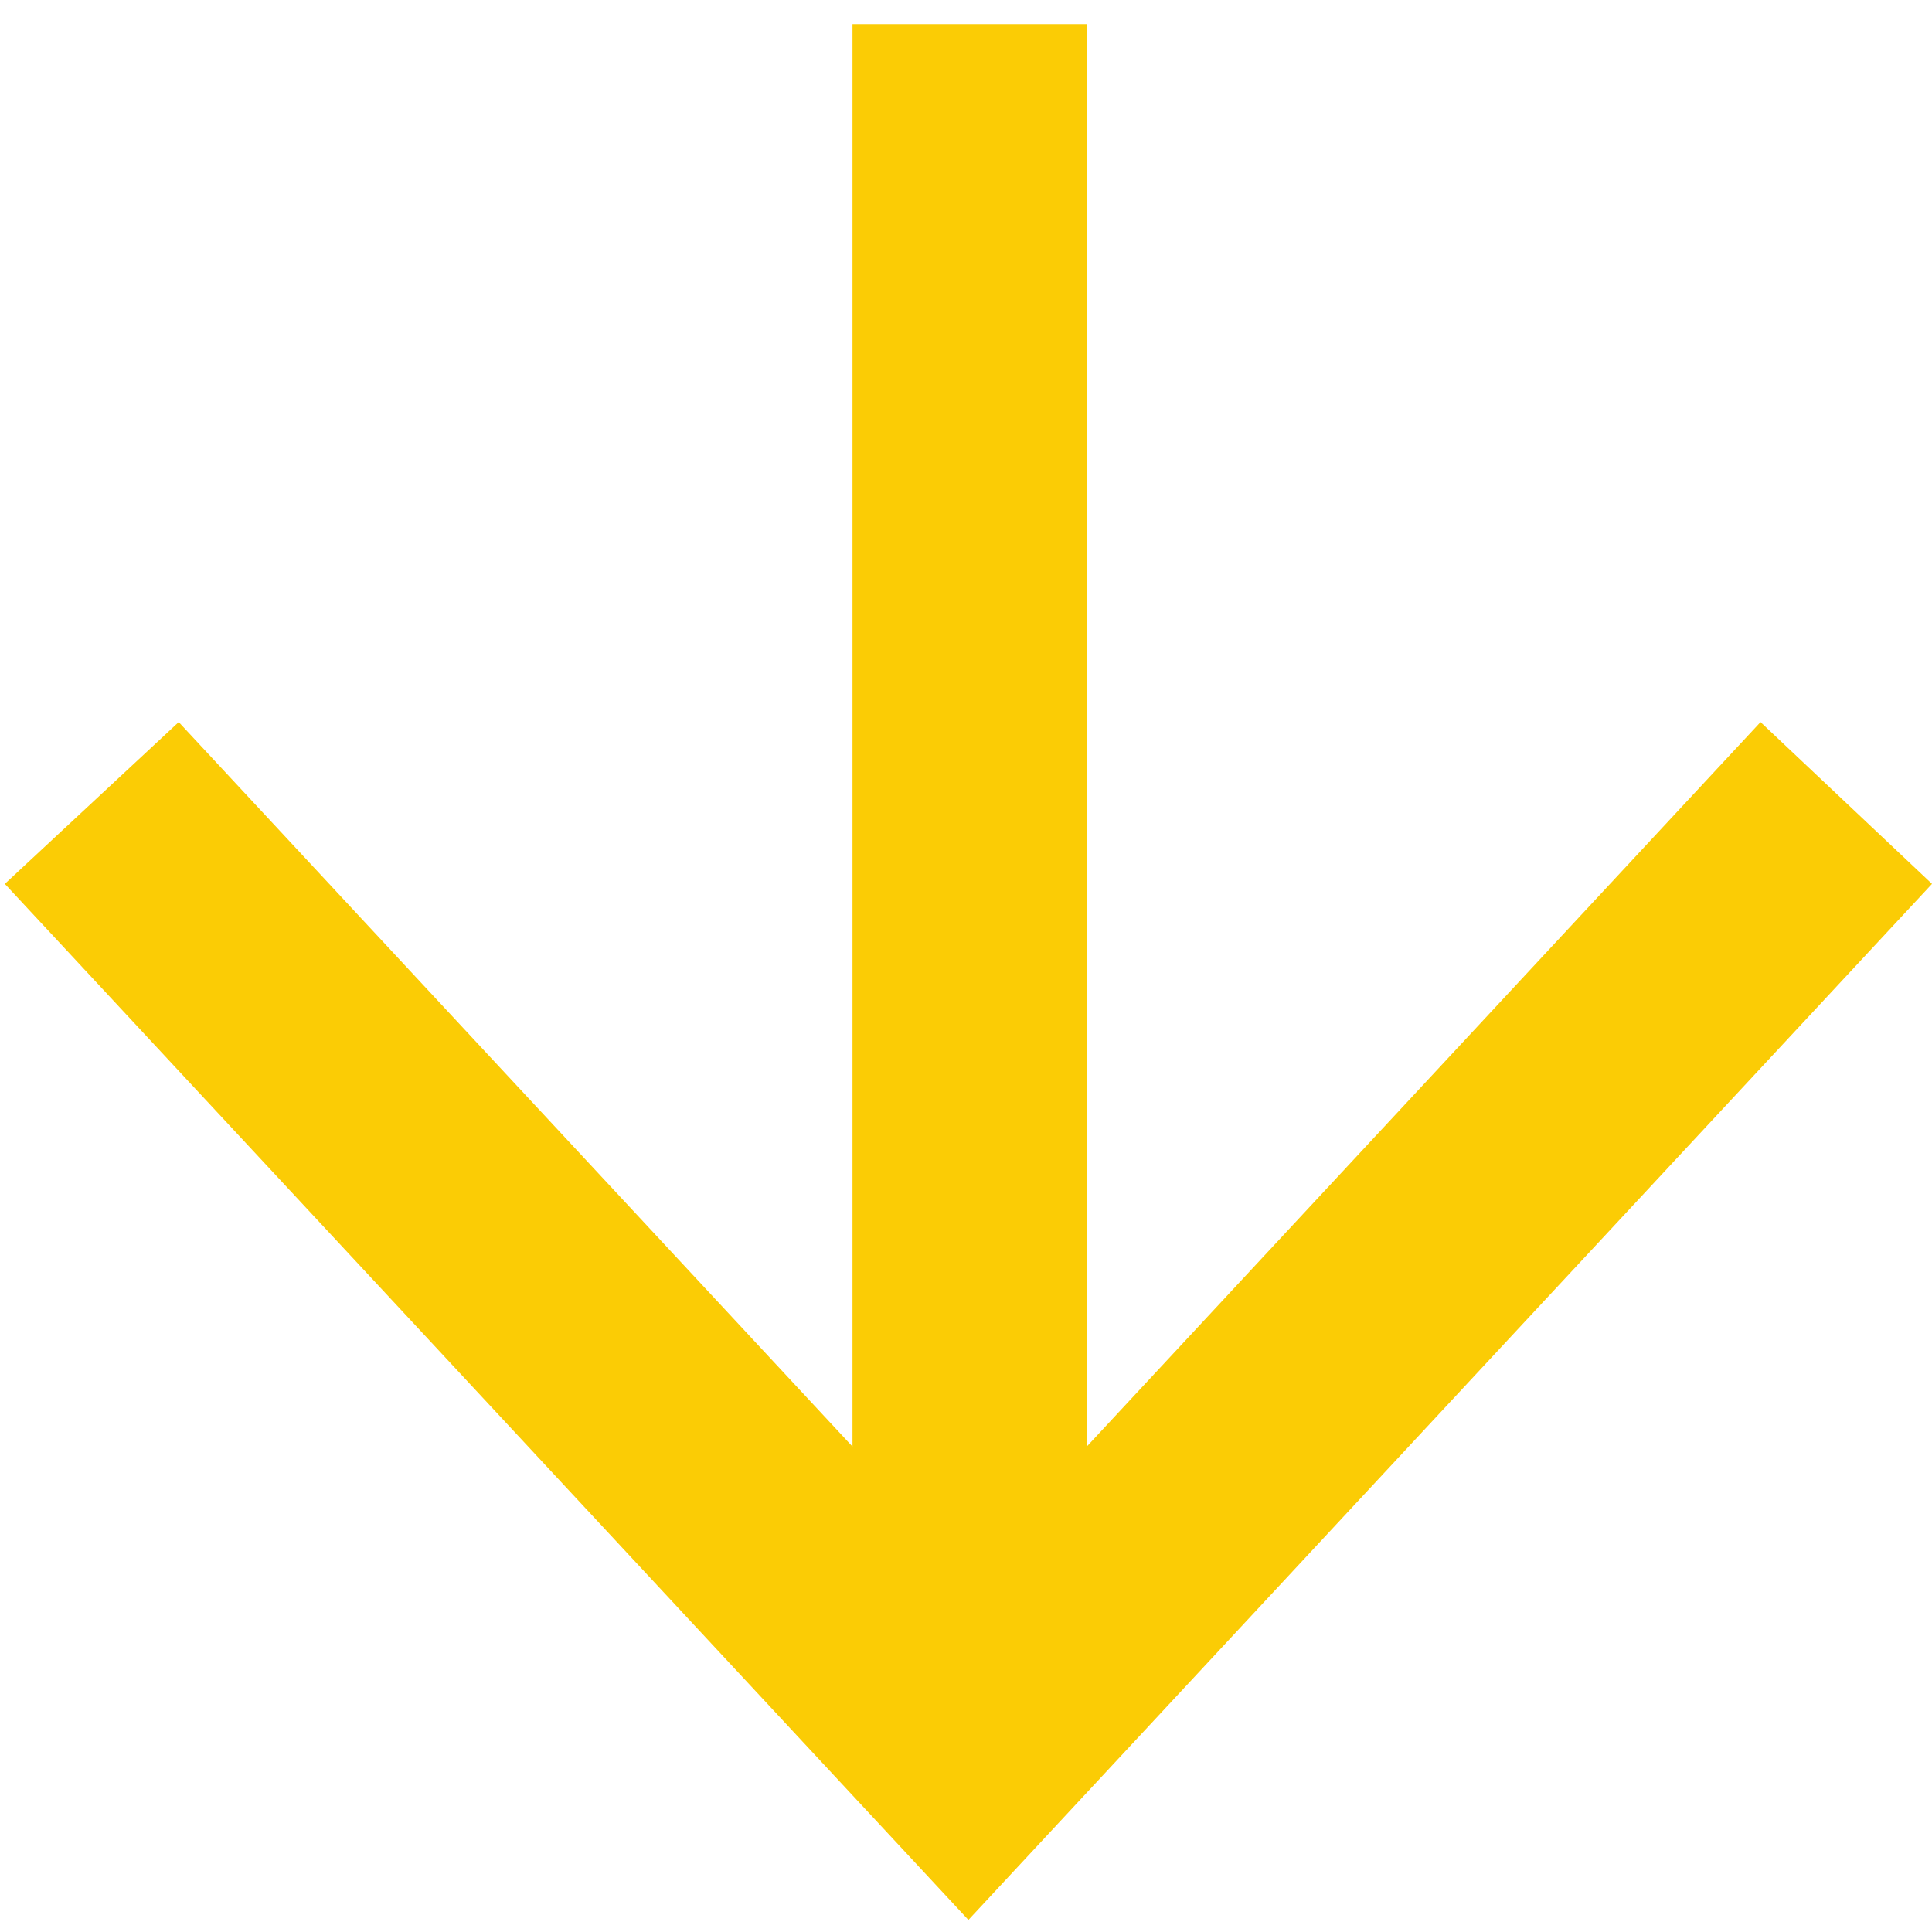
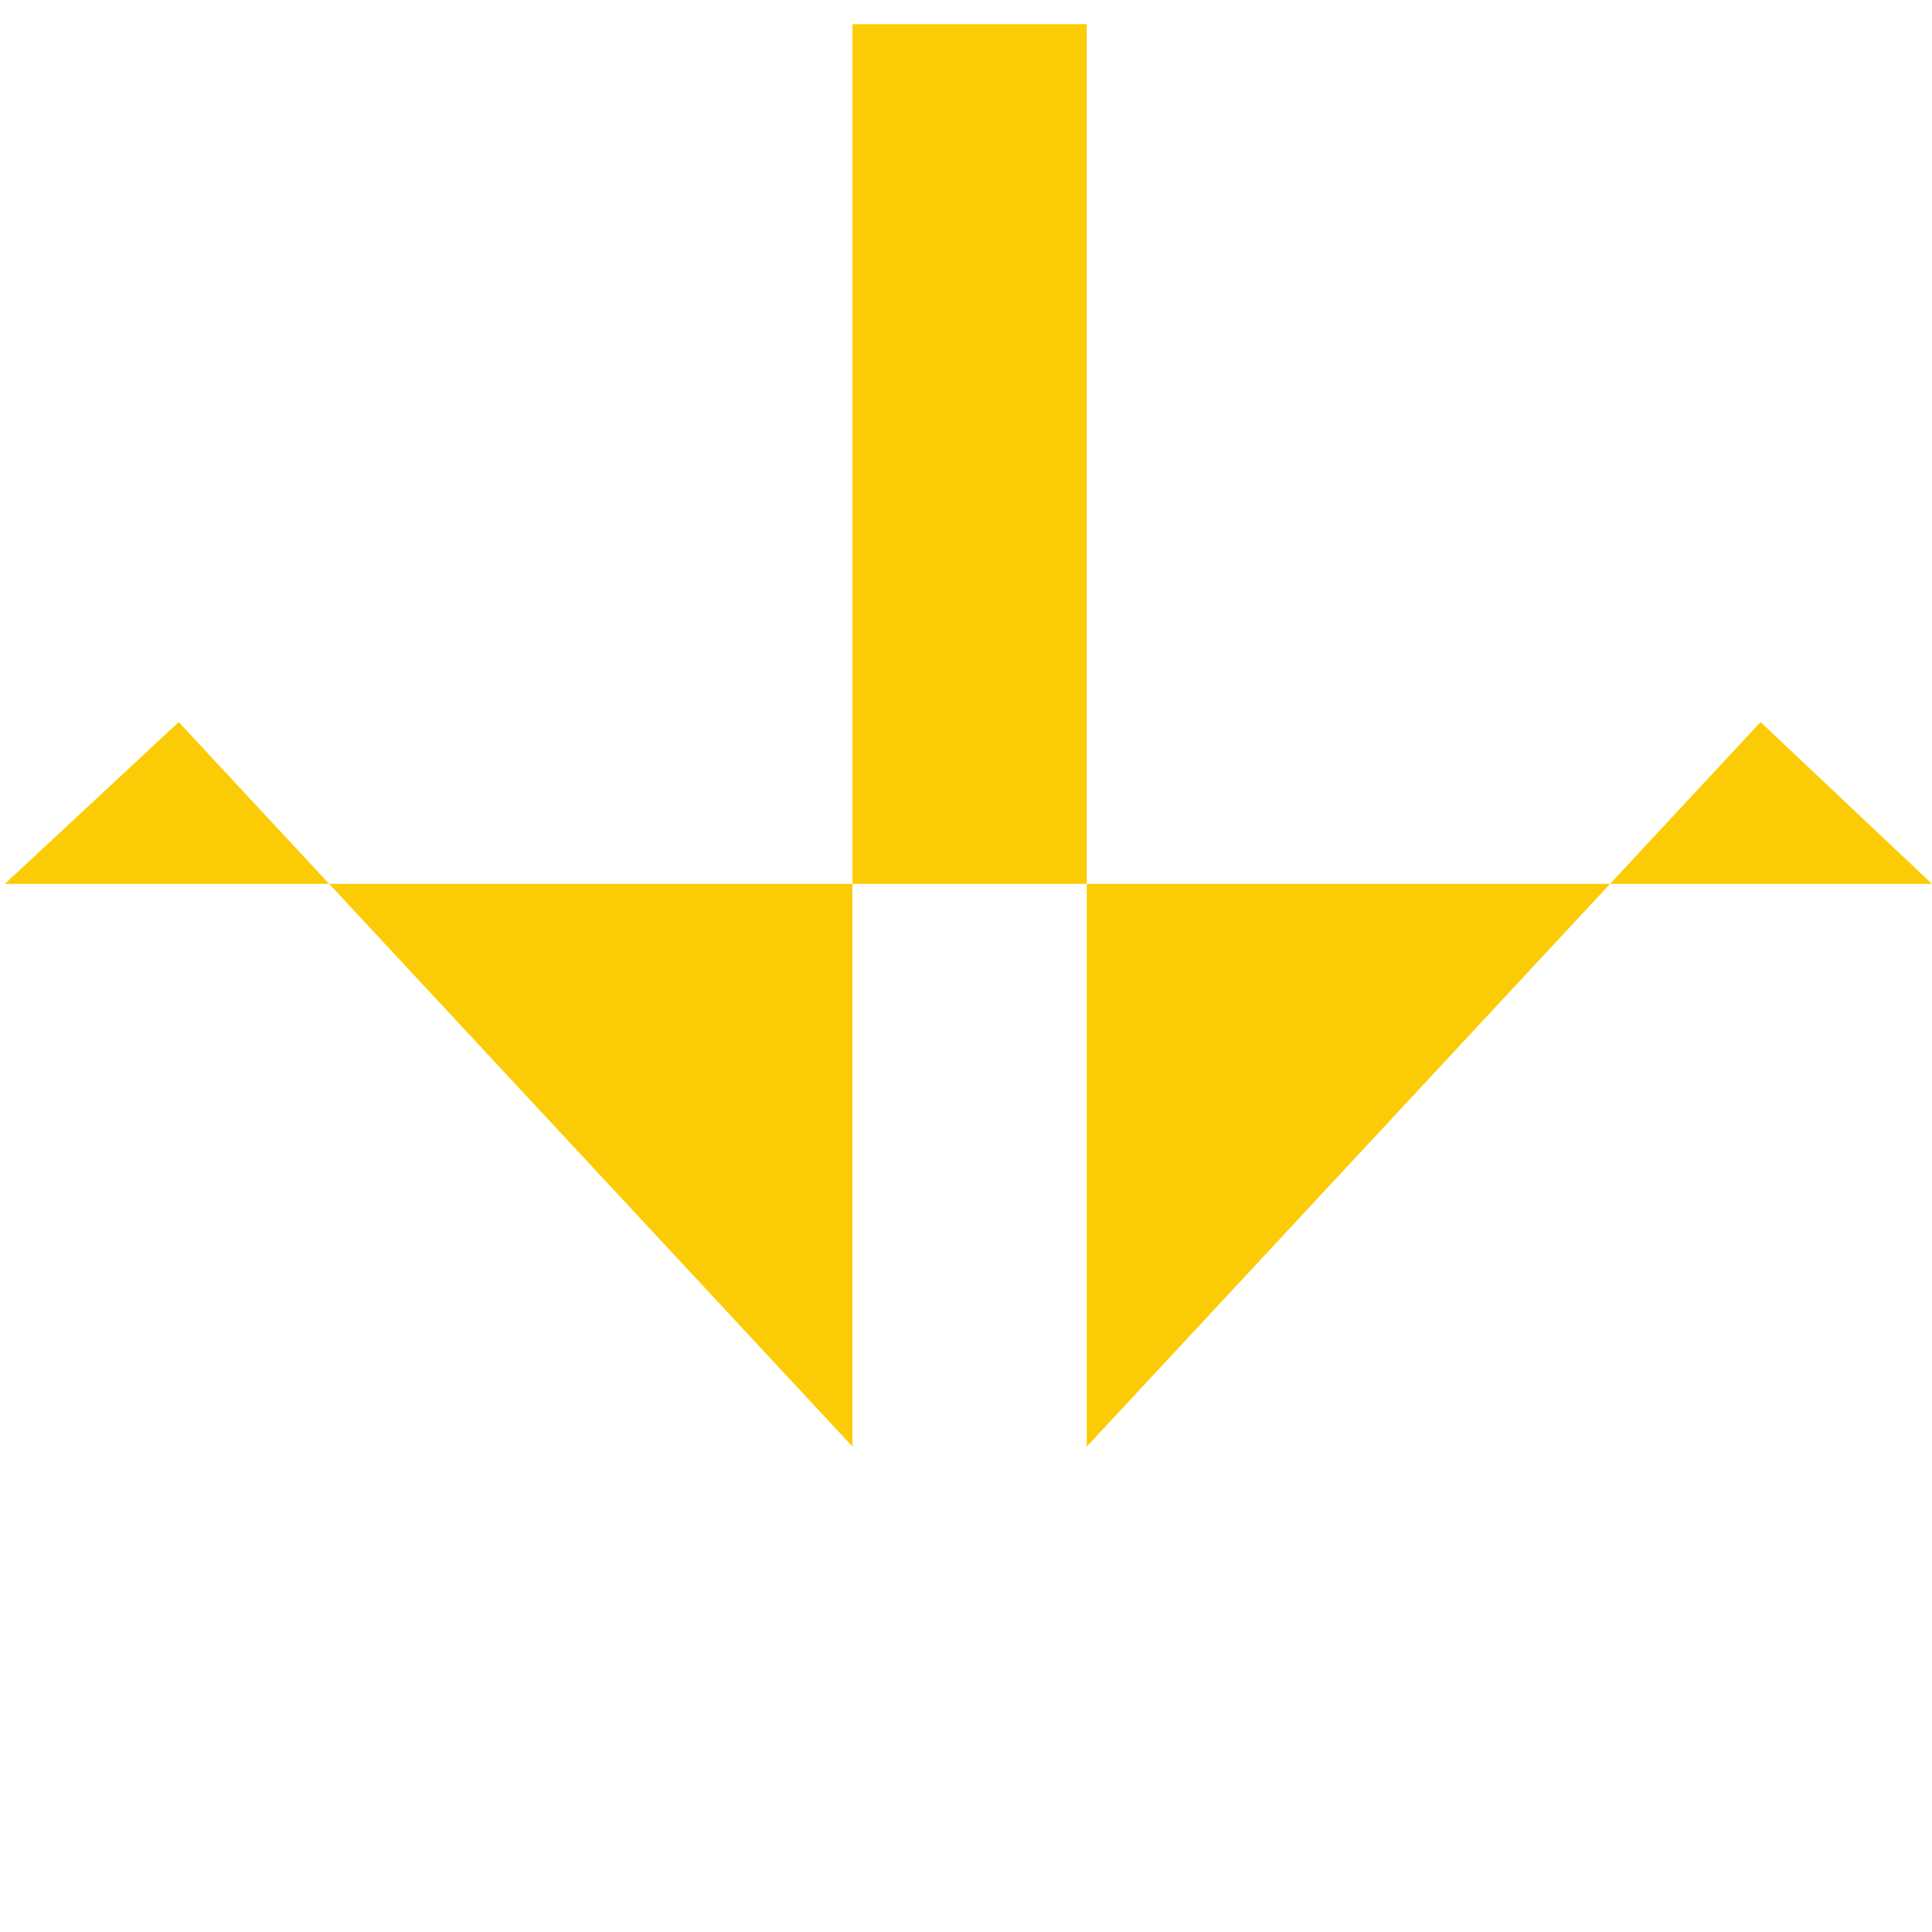
<svg xmlns="http://www.w3.org/2000/svg" version="1.1" id="Layer_1" x="0px" y="0px" viewBox="0 0 80 80" style="enable-background:new 0 0 80 80;" xml:space="preserve">
  <style type="text/css">
	.st0{fill:#FBCC05;}
</style>
-   <path class="st0" d="M72.9,29.9L45,59.9V1h-9.7v58.9l-27.9-30l-7.2,6.7l39.9,42.9L80,36.6L72.9,29.9z" />
+   <path class="st0" d="M72.9,29.9L45,59.9V1h-9.7v58.9l-27.9-30l-7.2,6.7L80,36.6L72.9,29.9z" />
</svg>